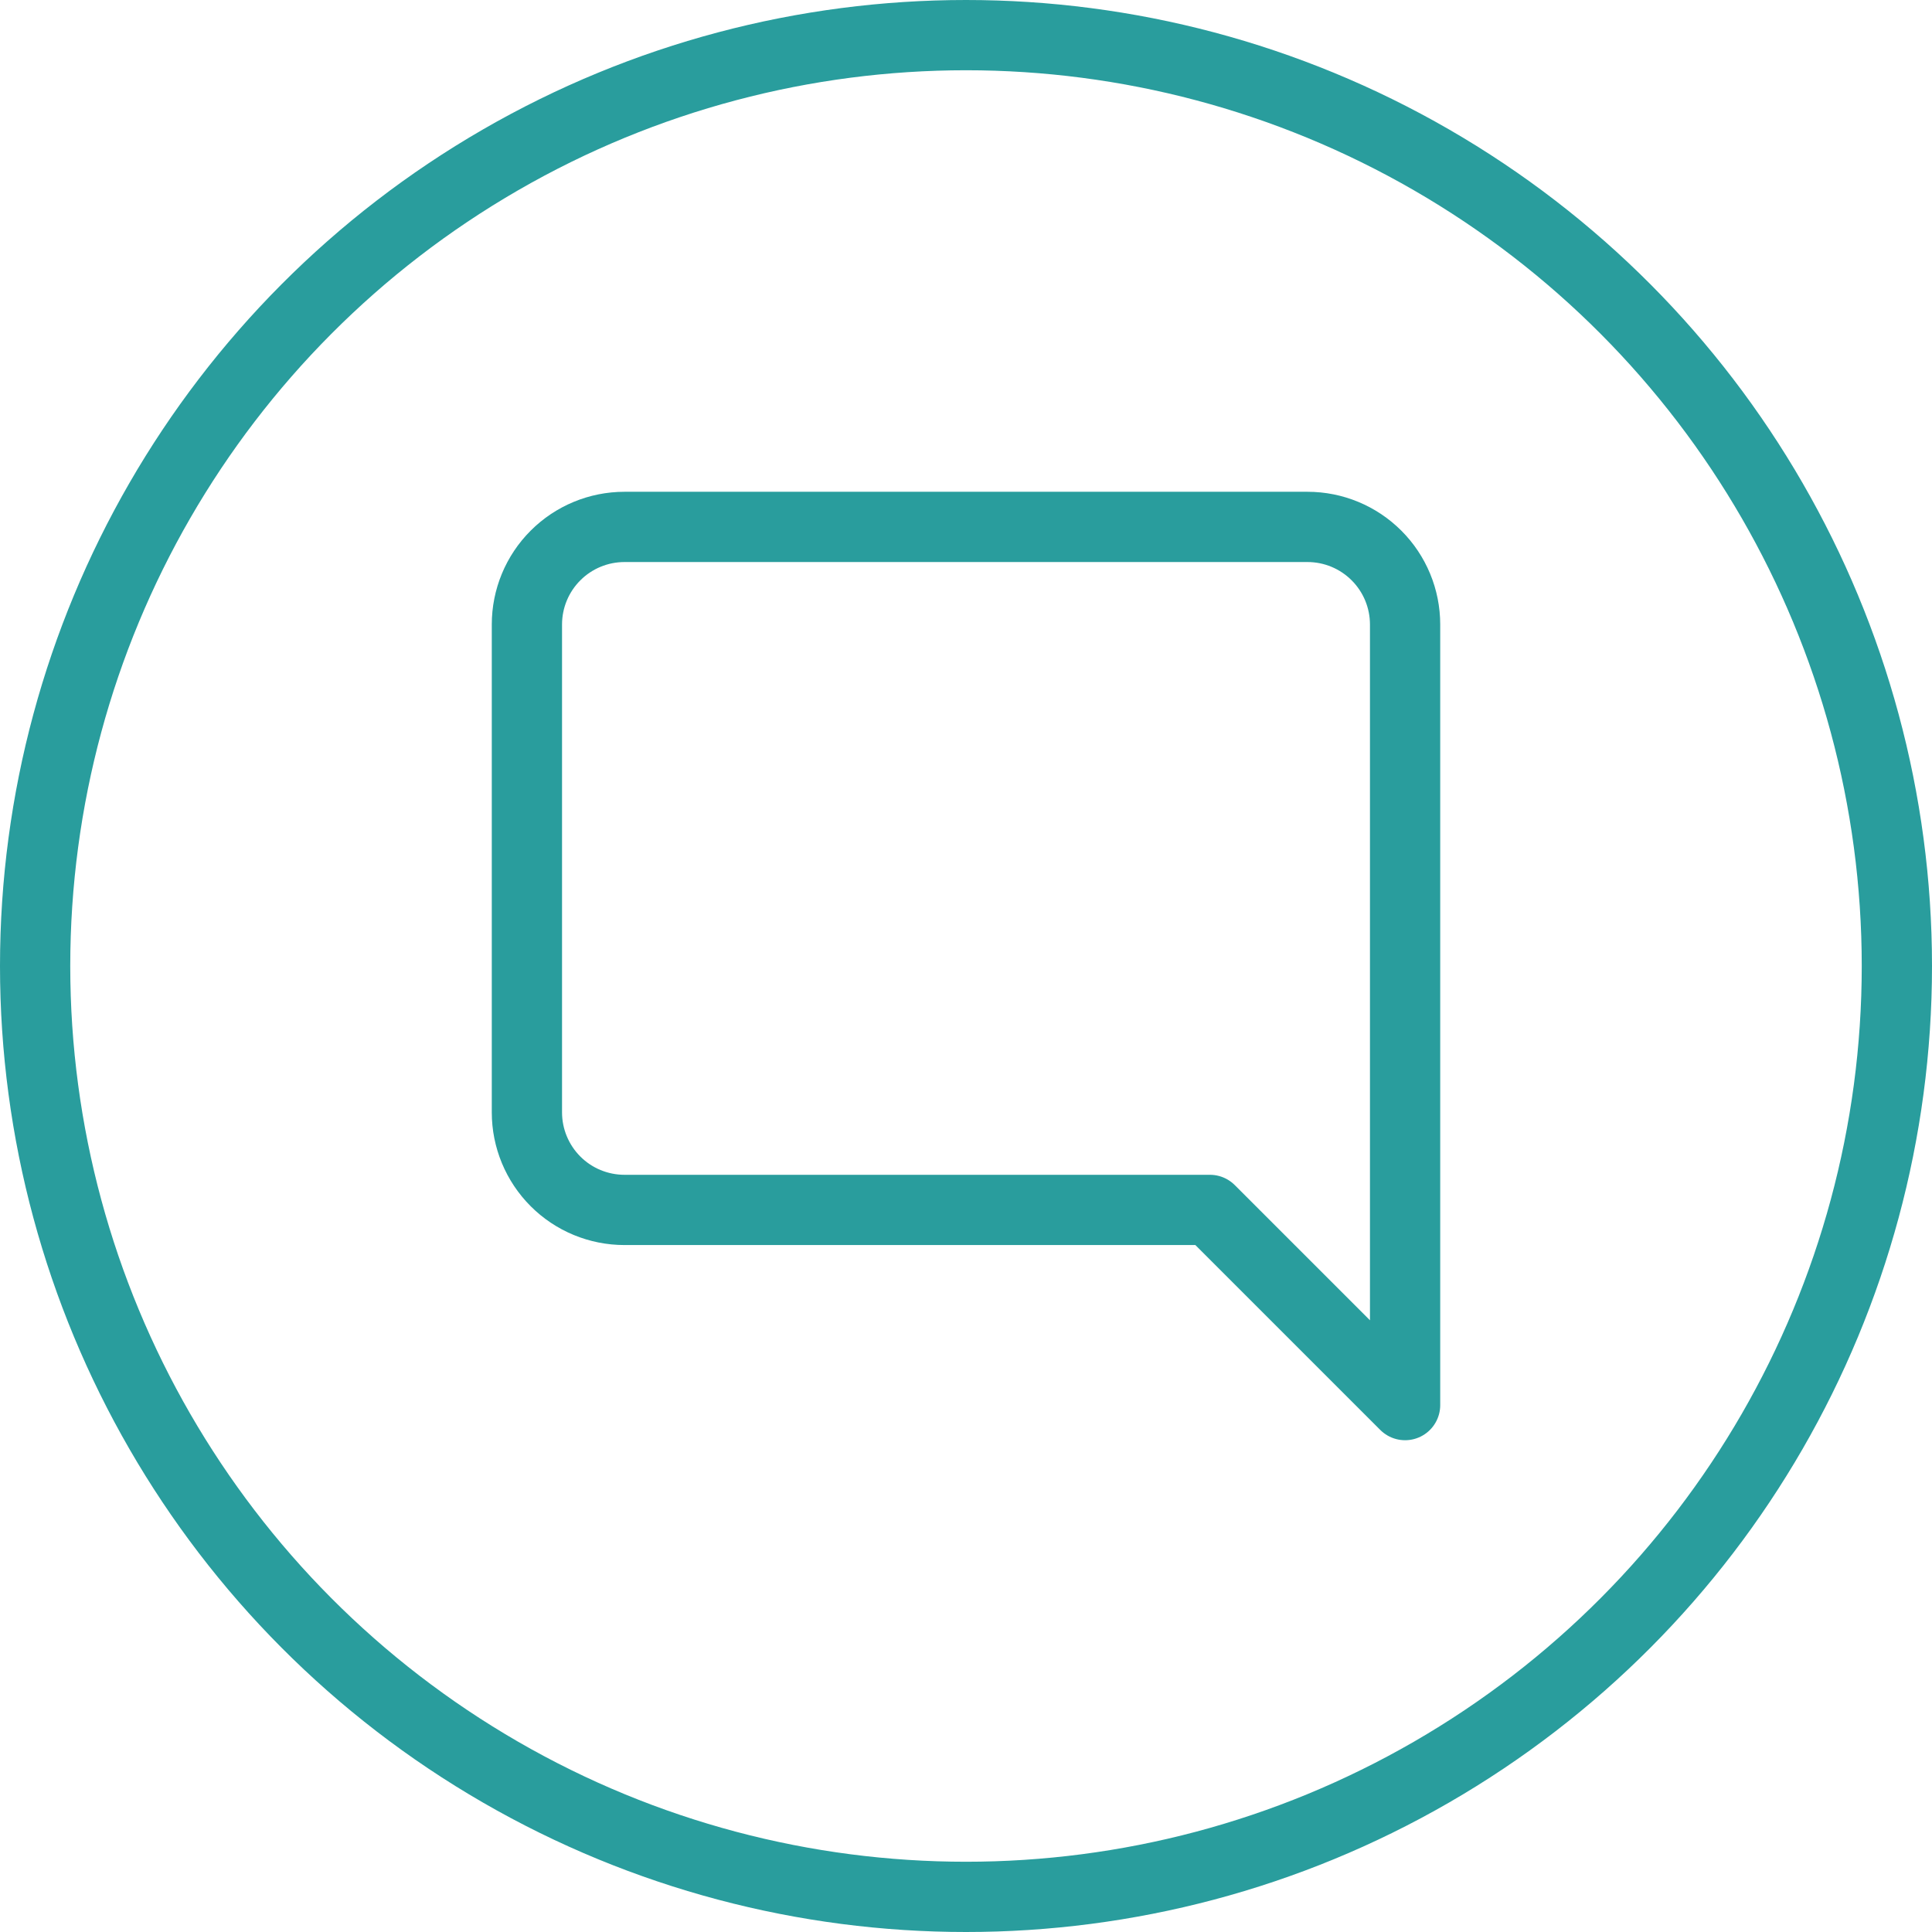
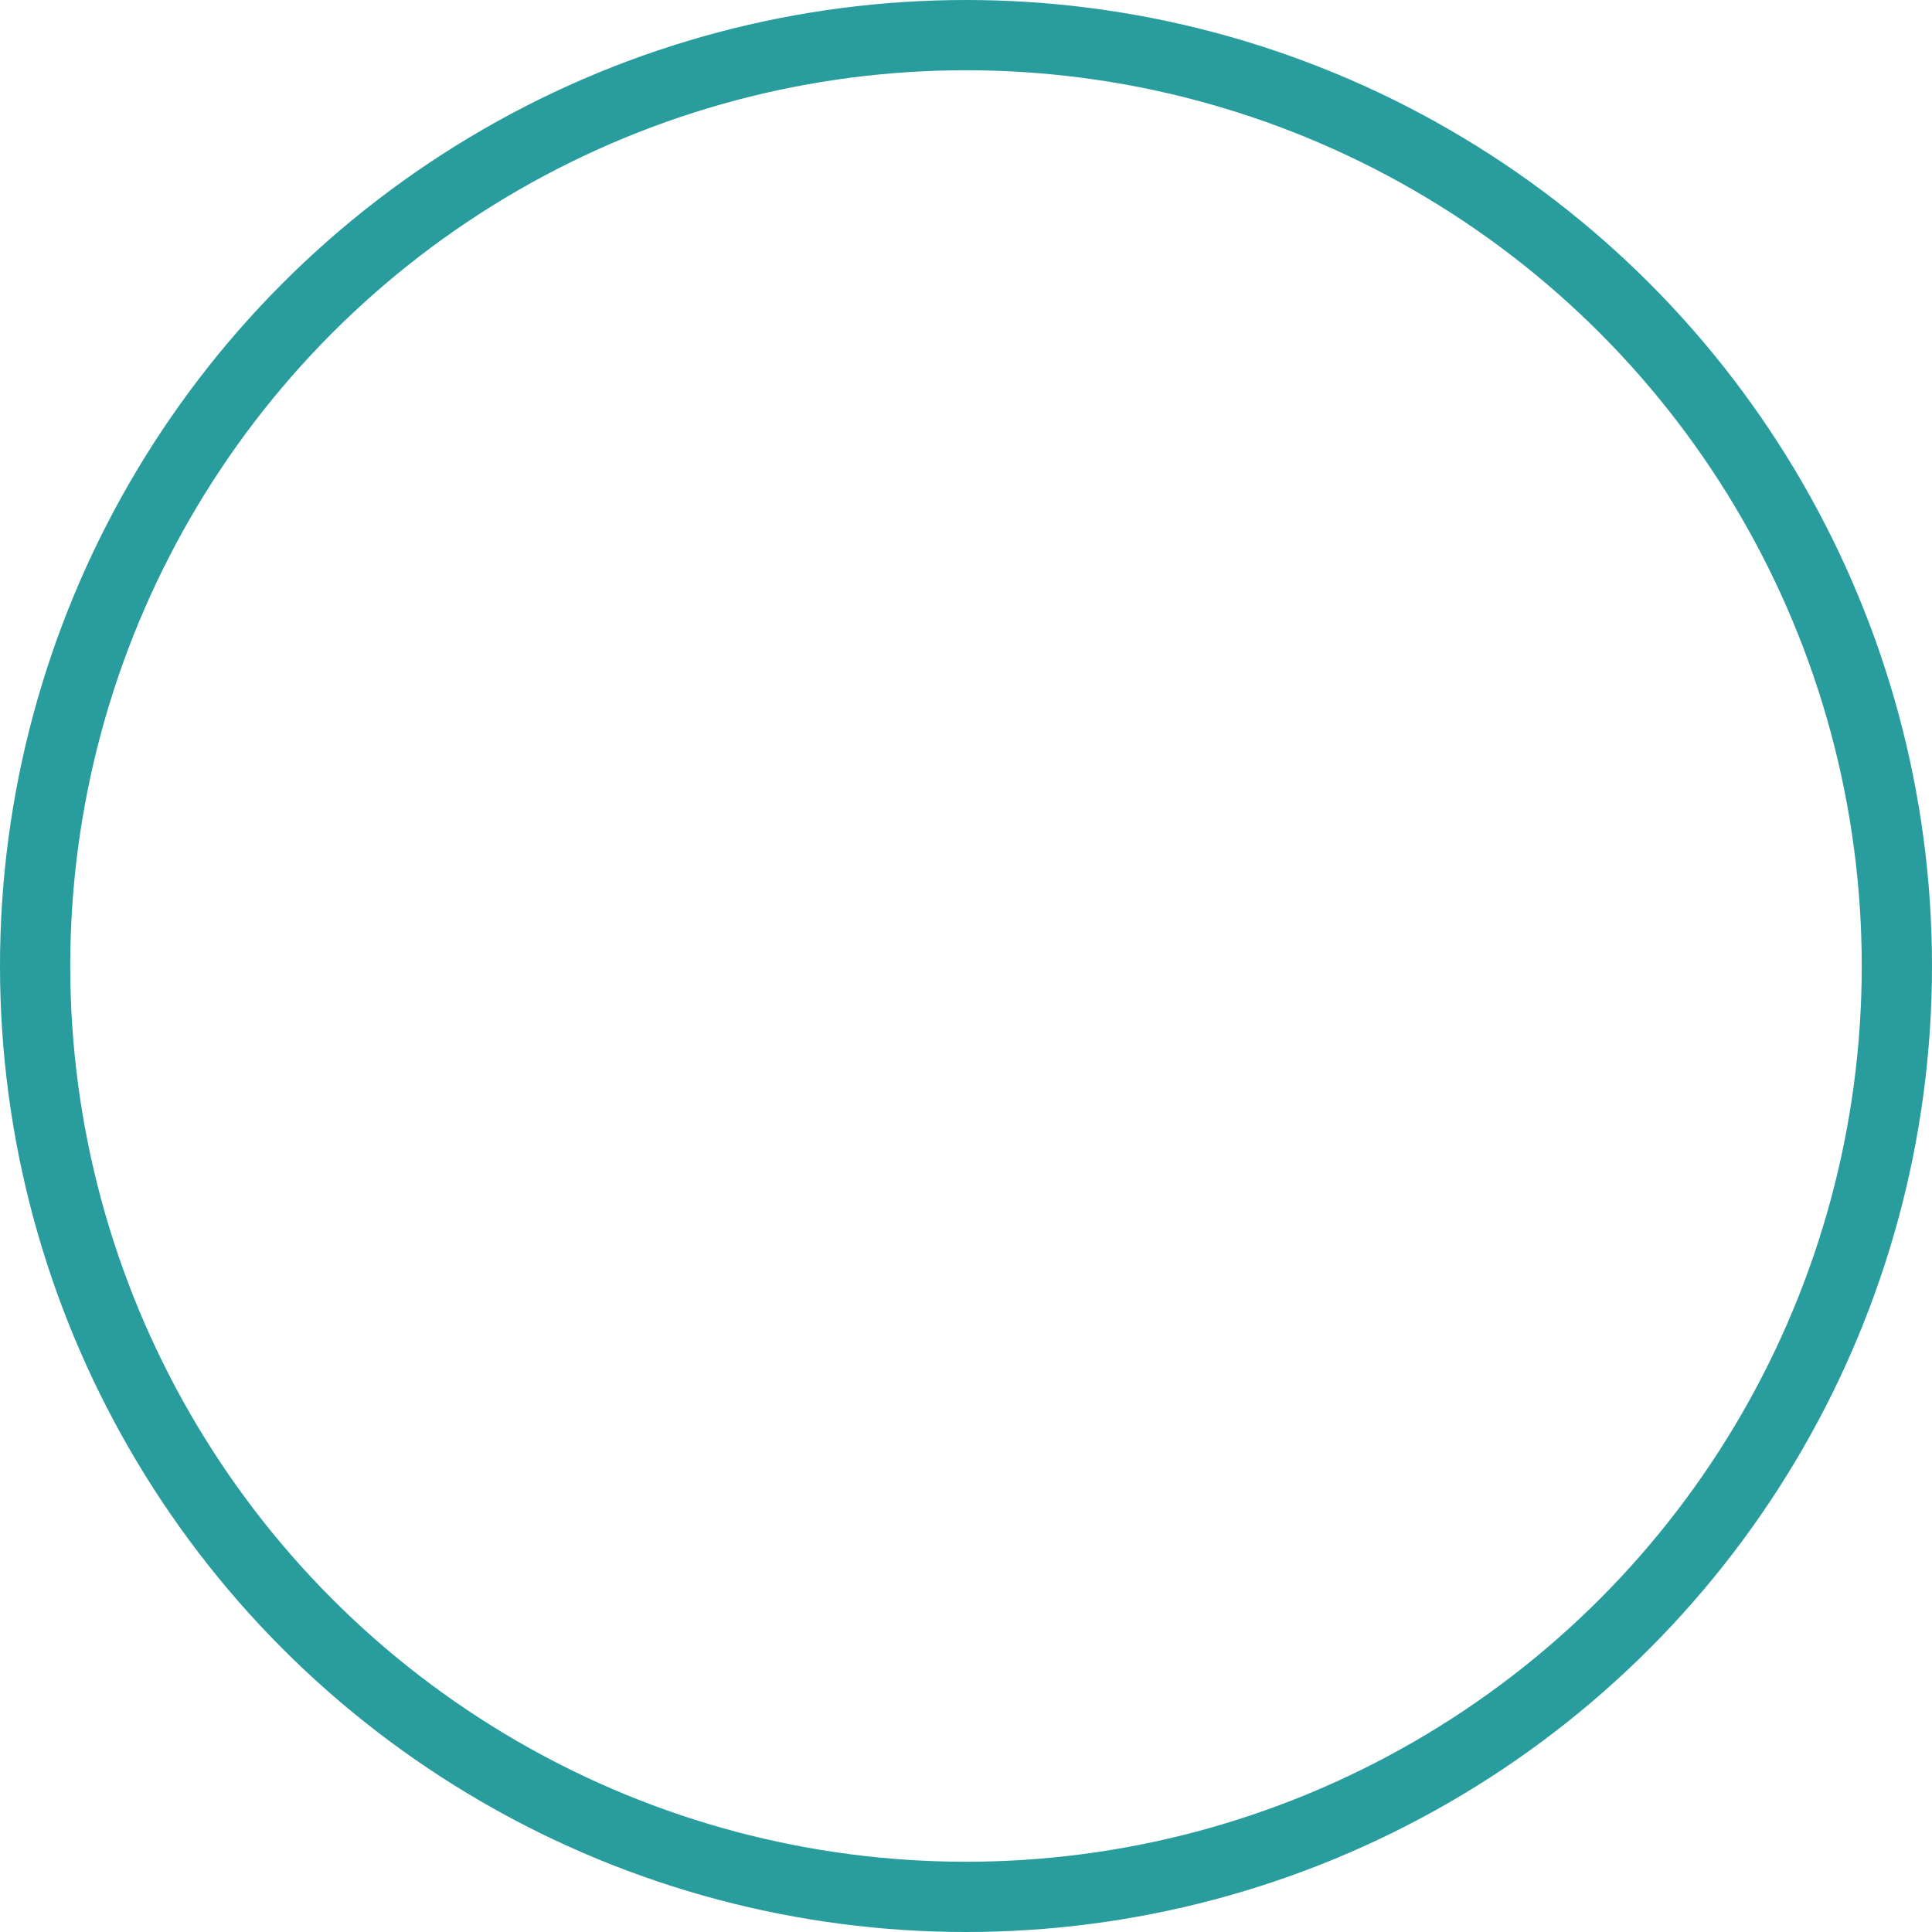
<svg xmlns="http://www.w3.org/2000/svg" width="55" height="55" viewBox="0 0 55 55" fill="none">
  <circle cx="27.5" cy="27.5" r="26.5" stroke="#299D9D" stroke-width="2" />
-   <path d="M15 31.667C15 32.403 15.293 33.11 15.814 33.631C16.334 34.152 17.041 34.444 17.778 34.444H34.444L40 40V17.778C40 17.041 39.707 16.334 39.186 15.814C38.666 15.293 37.959 15 37.222 15H17.778C17.041 15 16.334 15.293 15.814 15.814C15.293 16.334 15 17.041 15 17.778V31.667Z" stroke="#299D9D" stroke-width="2" stroke-linecap="round" stroke-linejoin="round" />
</svg>